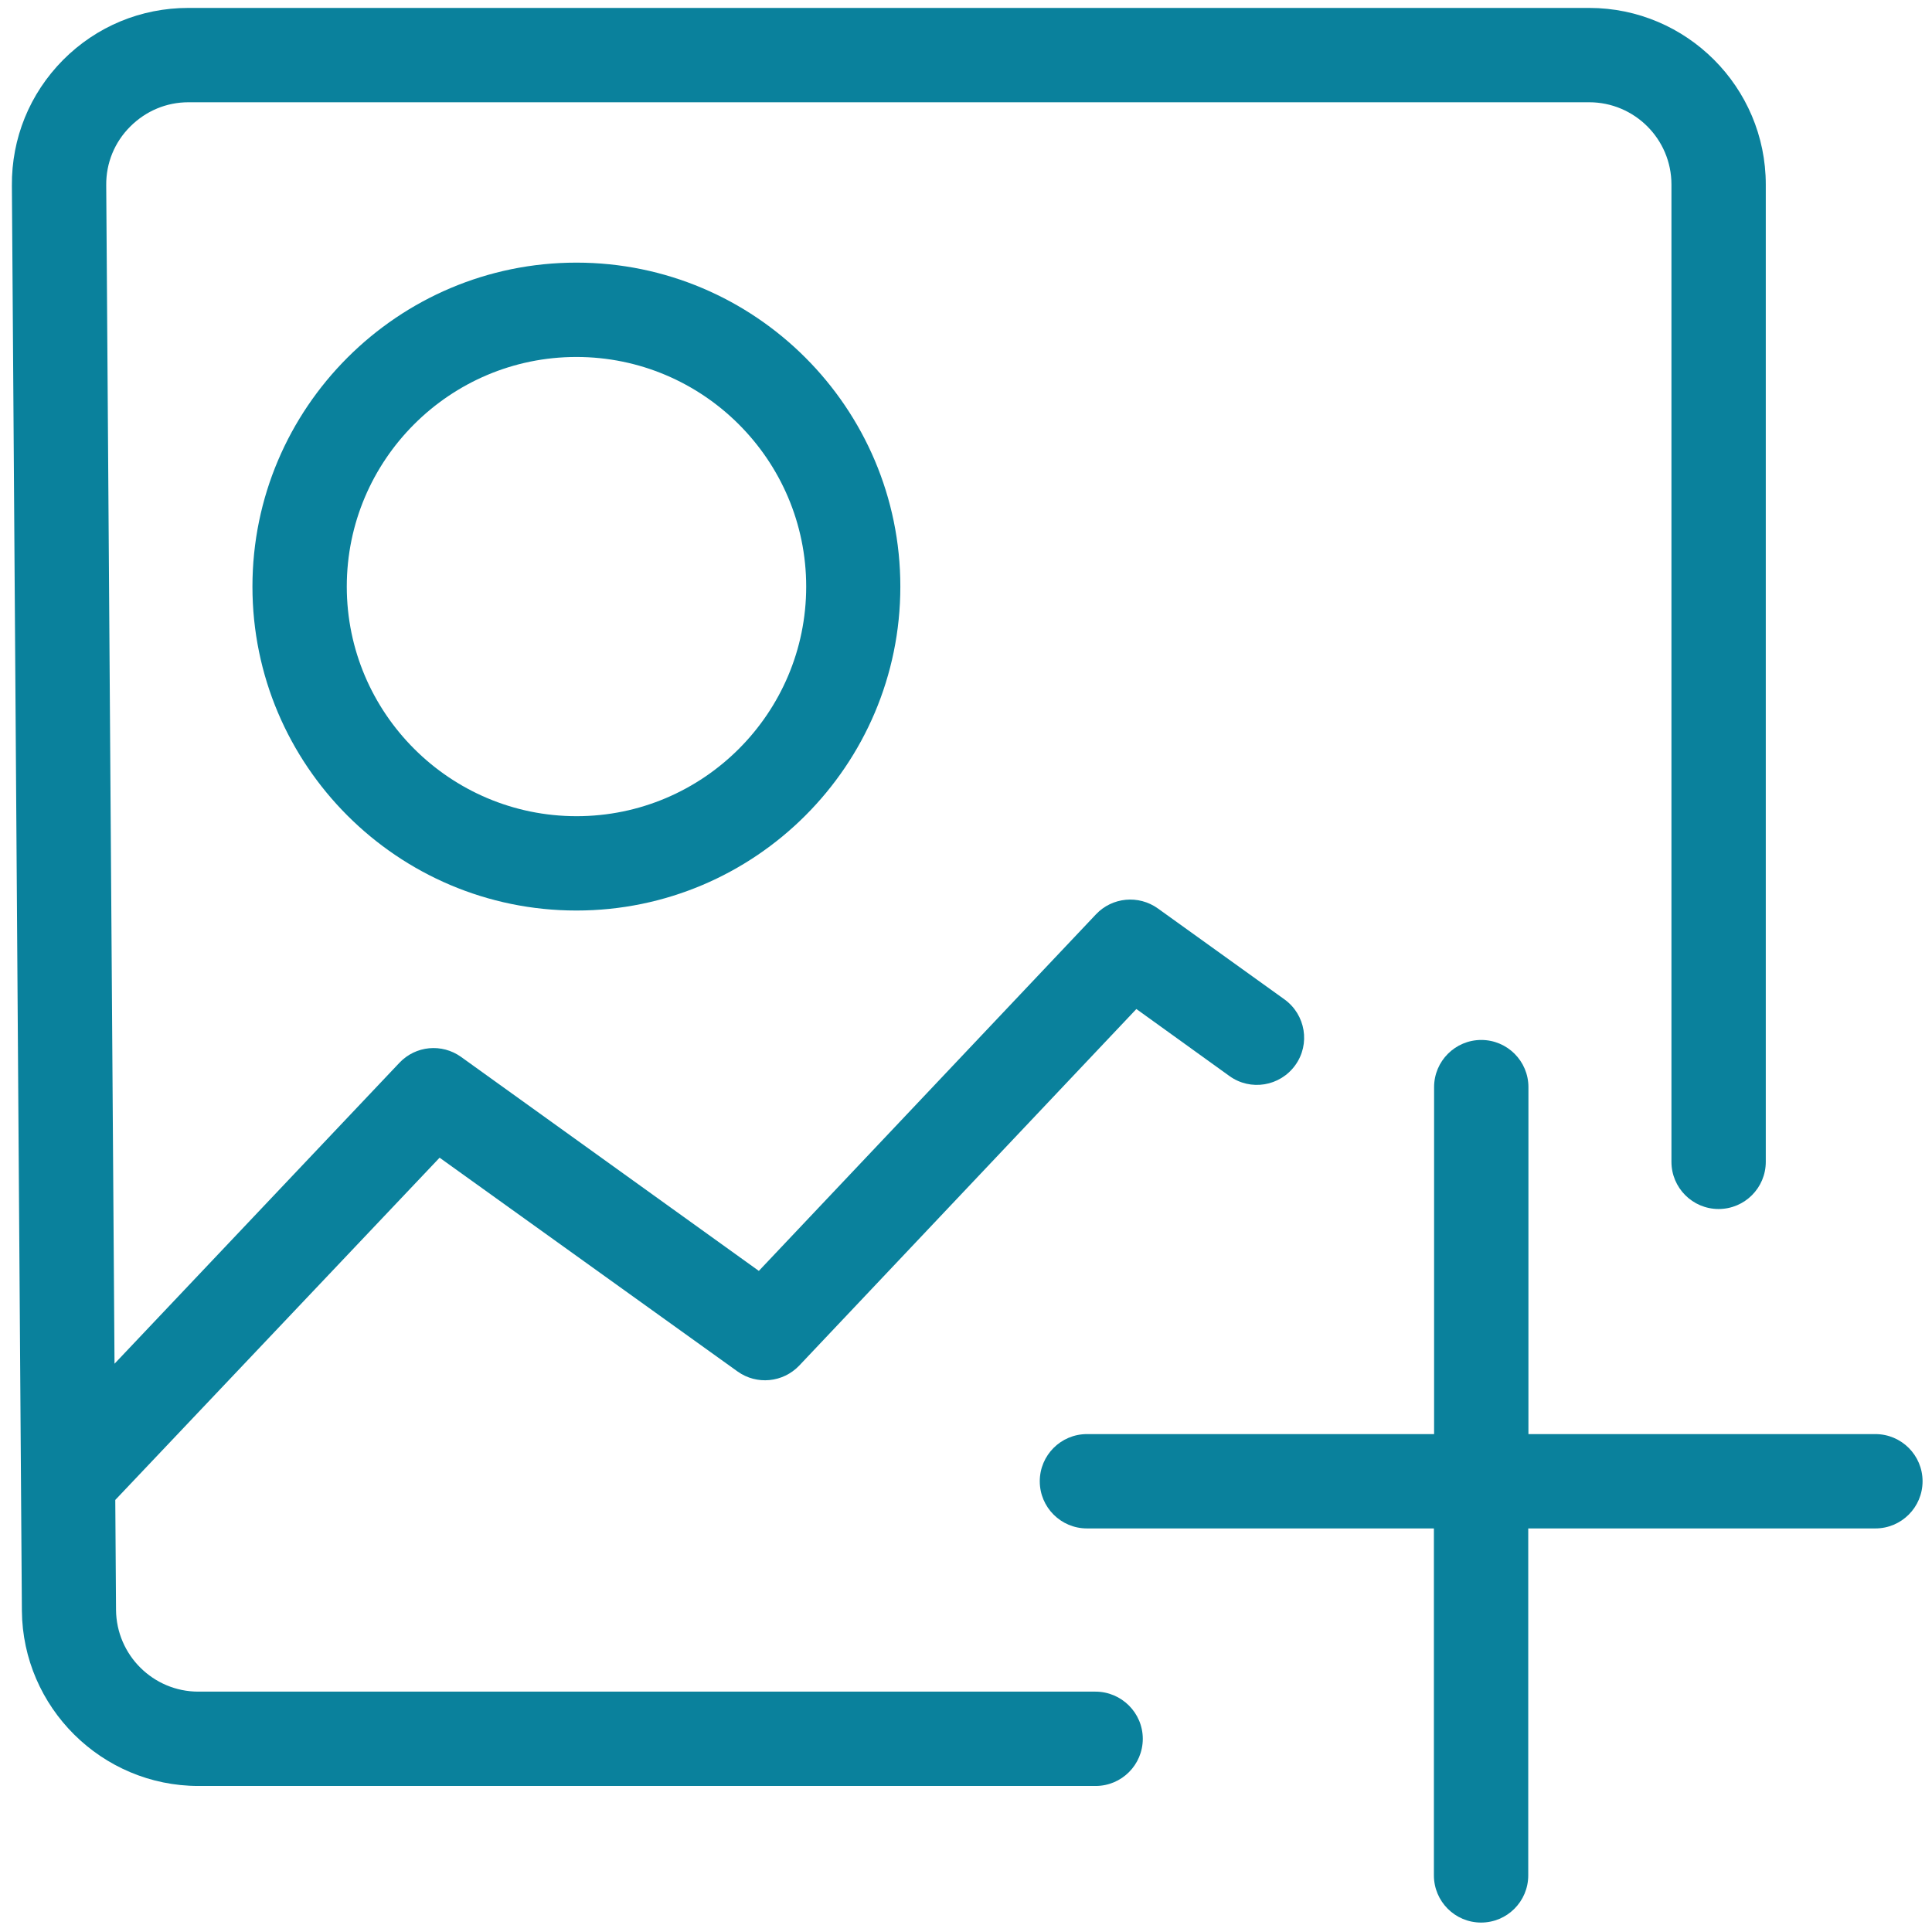
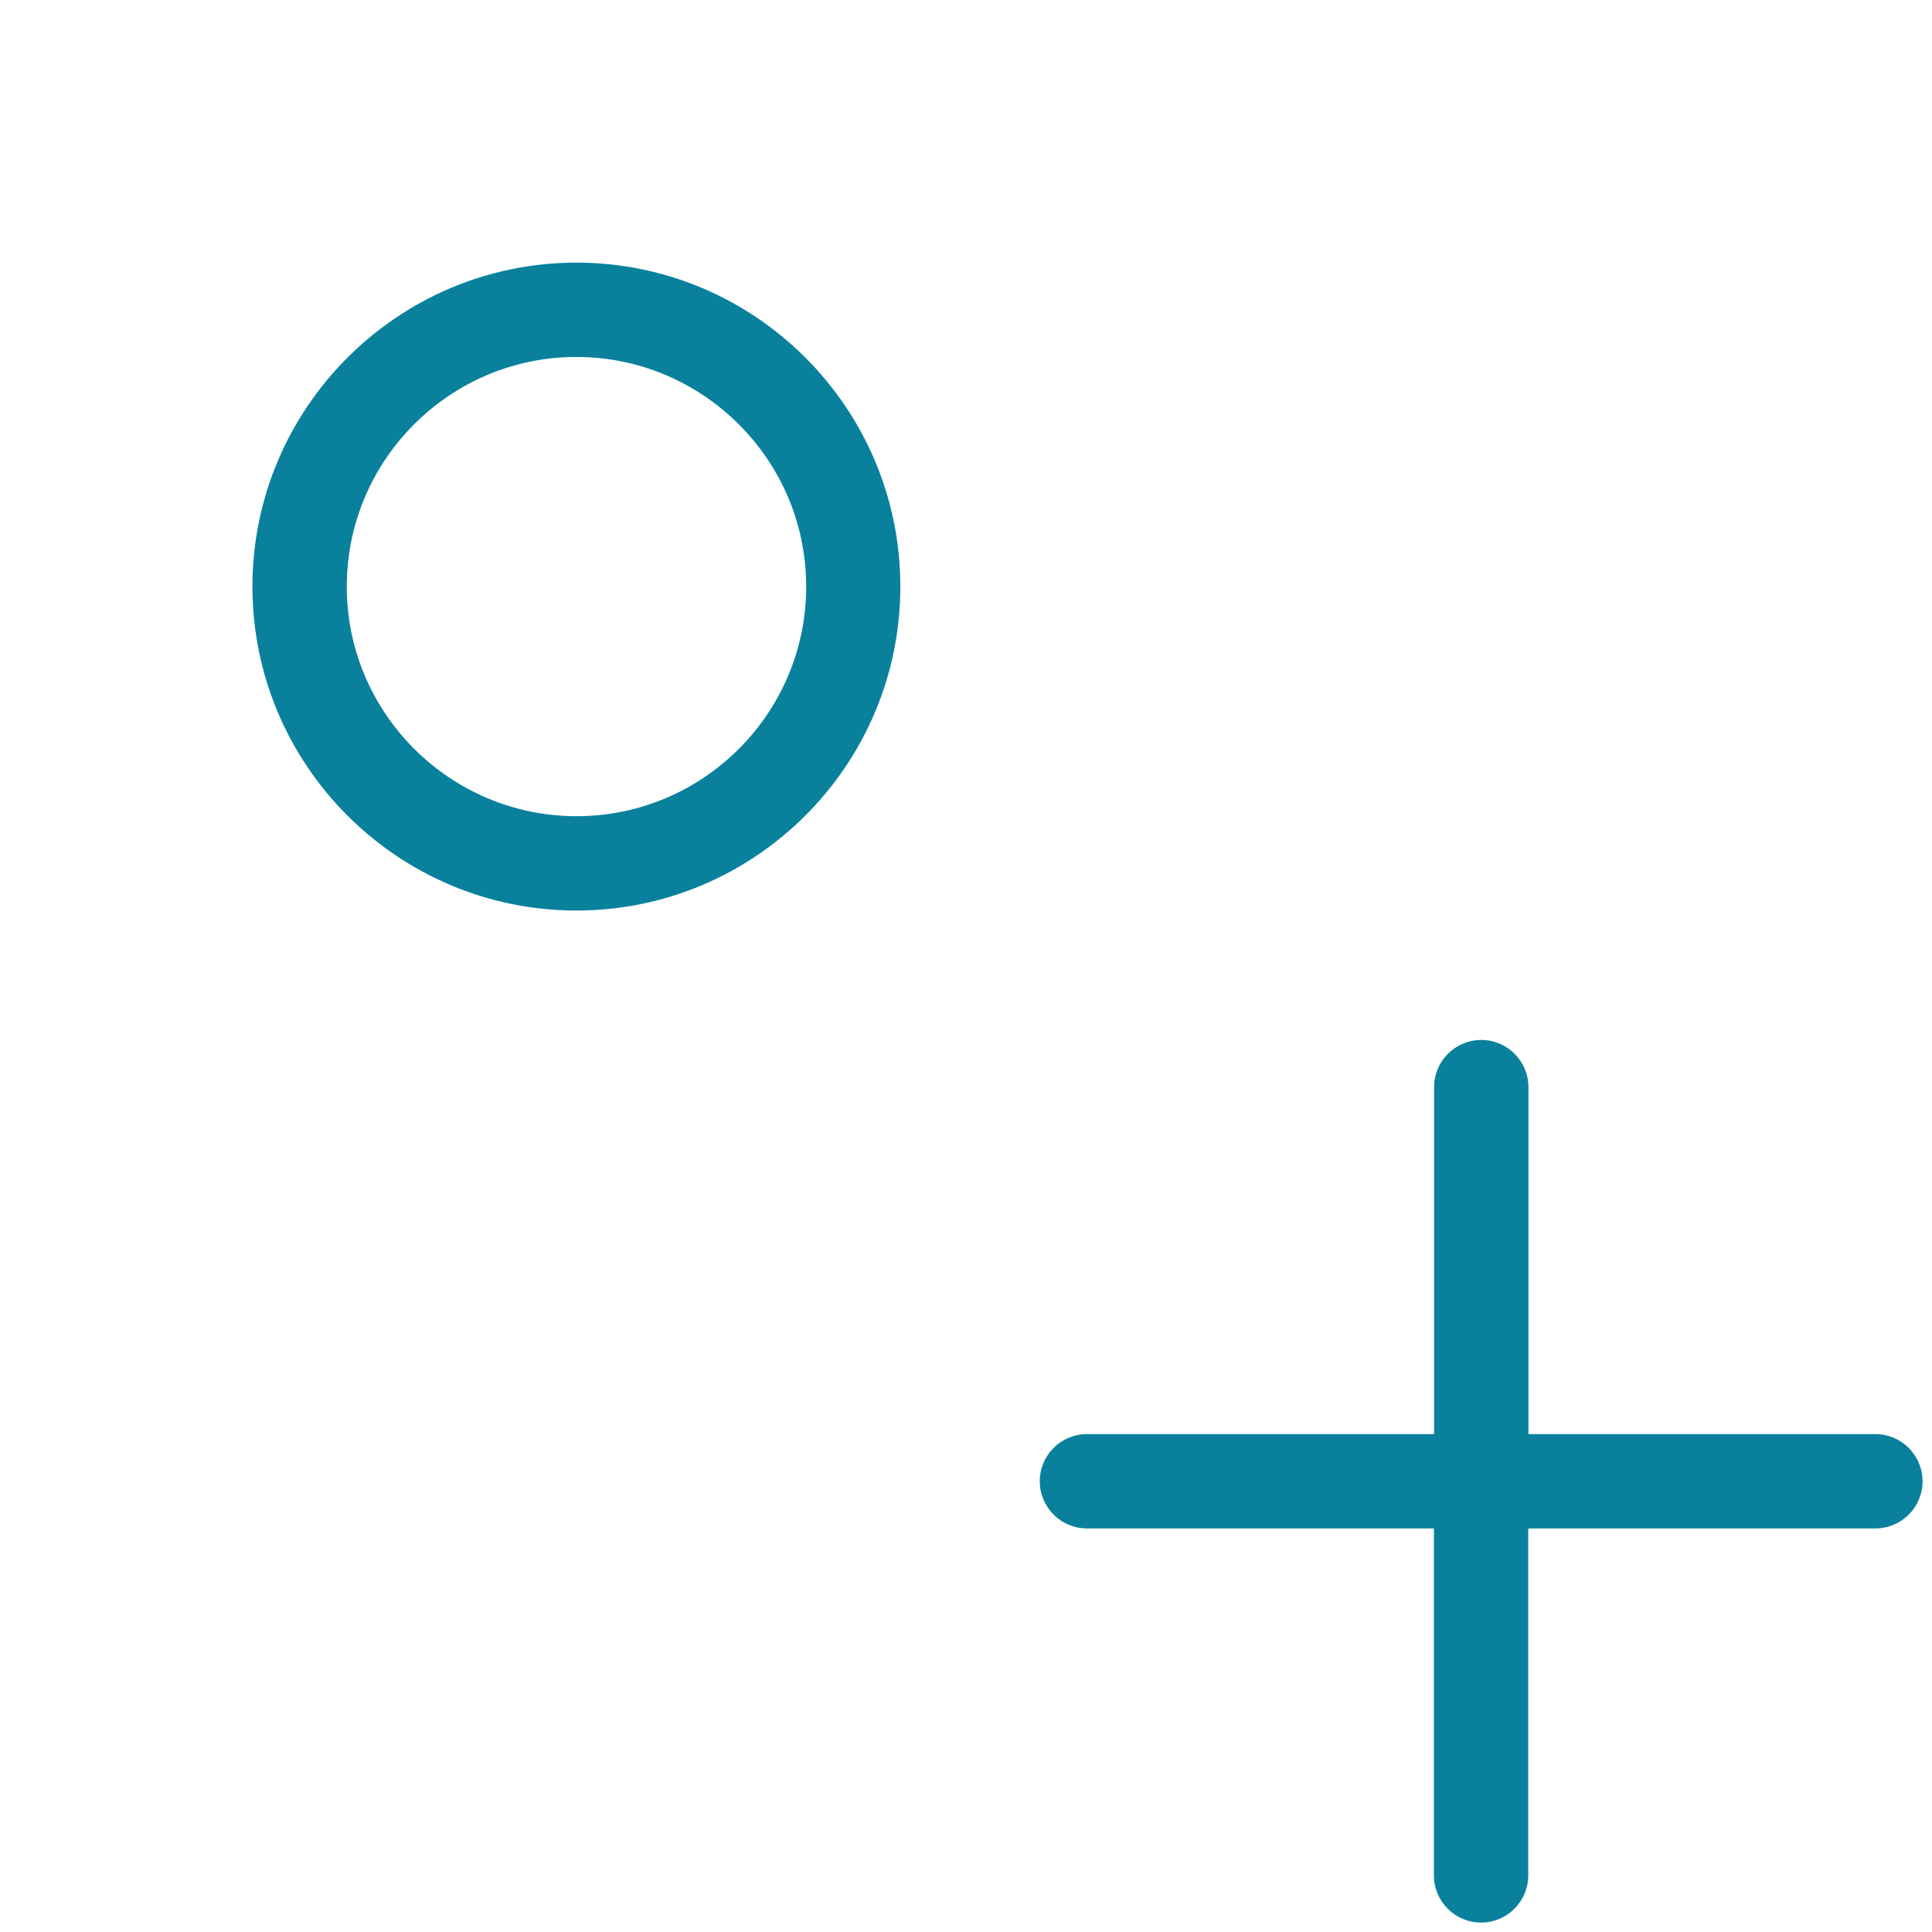
<svg xmlns="http://www.w3.org/2000/svg" version="1.1" id="Layer_1" x="0px" y="0px" viewBox="0 0 1024 1024" style="enable-background:new 0 0 1024 1024;" xml:space="preserve">
  <style type="text/css">
	.st0{fill:#0a819c;}
	.st1{fill:#0a819c;stroke:#979797;stroke-width:50;stroke-linecap:round;stroke-linejoin:round;stroke-miterlimit:10;}
	.st2{fill:none;stroke:#979797;stroke-width:57.766;stroke-linecap:round;stroke-miterlimit:10;}
	.st3{fill:#0a819c;stroke:#979797;stroke-width:57.766;stroke-linecap:round;stroke-linejoin:round;stroke-miterlimit:10;}
	.st4{stroke:#979797;stroke-width:50;stroke-linecap:round;stroke-linejoin:round;stroke-miterlimit:10;}
	.st5{stroke:#979797;stroke-width:57.766;stroke-linecap:round;stroke-miterlimit:10;}
	.st6{stroke:#979797;stroke-width:57.766;stroke-linecap:round;stroke-linejoin:round;stroke-miterlimit:10;}
</style>
  <g>
    <path class="st0" d="M133.8,310.9c0,94.7,77,171.7,171.7,171.7c94.7,0,171.7-77,171.7-171.7c0-94.7-77-171.7-171.7-171.7   C210.9,139.2,133.8,216.2,133.8,310.9z M427.3,310.9c0,67.1-54.6,121.7-121.7,121.7S183.8,378,183.8,310.9s54.6-121.7,121.7-121.7   S427.3,243.8,427.3,310.9z" />
-     <path class="st0" d="M580.6,896.6H105.1c-23.9,0-43.4-19.4-43.6-43.3L61.1,795L233,613.6l157.9,113.3c10.2,7.3,24.1,5.9,32.7-3.1   l178.7-189l49.3,35.5c11.2,8.1,26.8,5.5,34.9-5.7c8.1-11.2,5.5-26.8-5.7-34.9l-67.1-48.2c-10.2-7.3-24.2-6-32.8,3.1l-178.7,189   L244.4,560.2c-10.2-7.3-24.1-6-32.7,3.1l-151,159.5L56.3,98.1c-0.1-11.7,4.4-22.7,12.7-31s19.2-12.9,30.9-12.9h742.4   c24,0,43.6,19.5,43.6,43.6v518c0,13.8,11.2,25,25,25s25-11.2,25-25v-518c0-51.6-42-93.6-93.6-93.6H99.8c-25.1,0-48.7,9.8-66.4,27.6   C15.7,49.7,6.1,73.3,6.3,98.4l5.3,755.3c0.4,51.2,42.3,92.9,93.6,92.9h475.5c13.8,0,25-11.2,25-25S594.4,896.6,580.6,896.6z" />
    <path class="st0" d="M994,760.1H810.1V576.2c0-13.8-11.2-25-25-25s-25,11.2-25,25v183.9H576.1c-13.8,0-25,11.2-25,25s11.2,25,25,25   h183.9V994c0,13.8,11.2,25,25,25s25-11.2,25-25V810.1H994c13.8,0,25-11.2,25-25S1007.8,760.1,994,760.1z" />
  </g>
</svg>